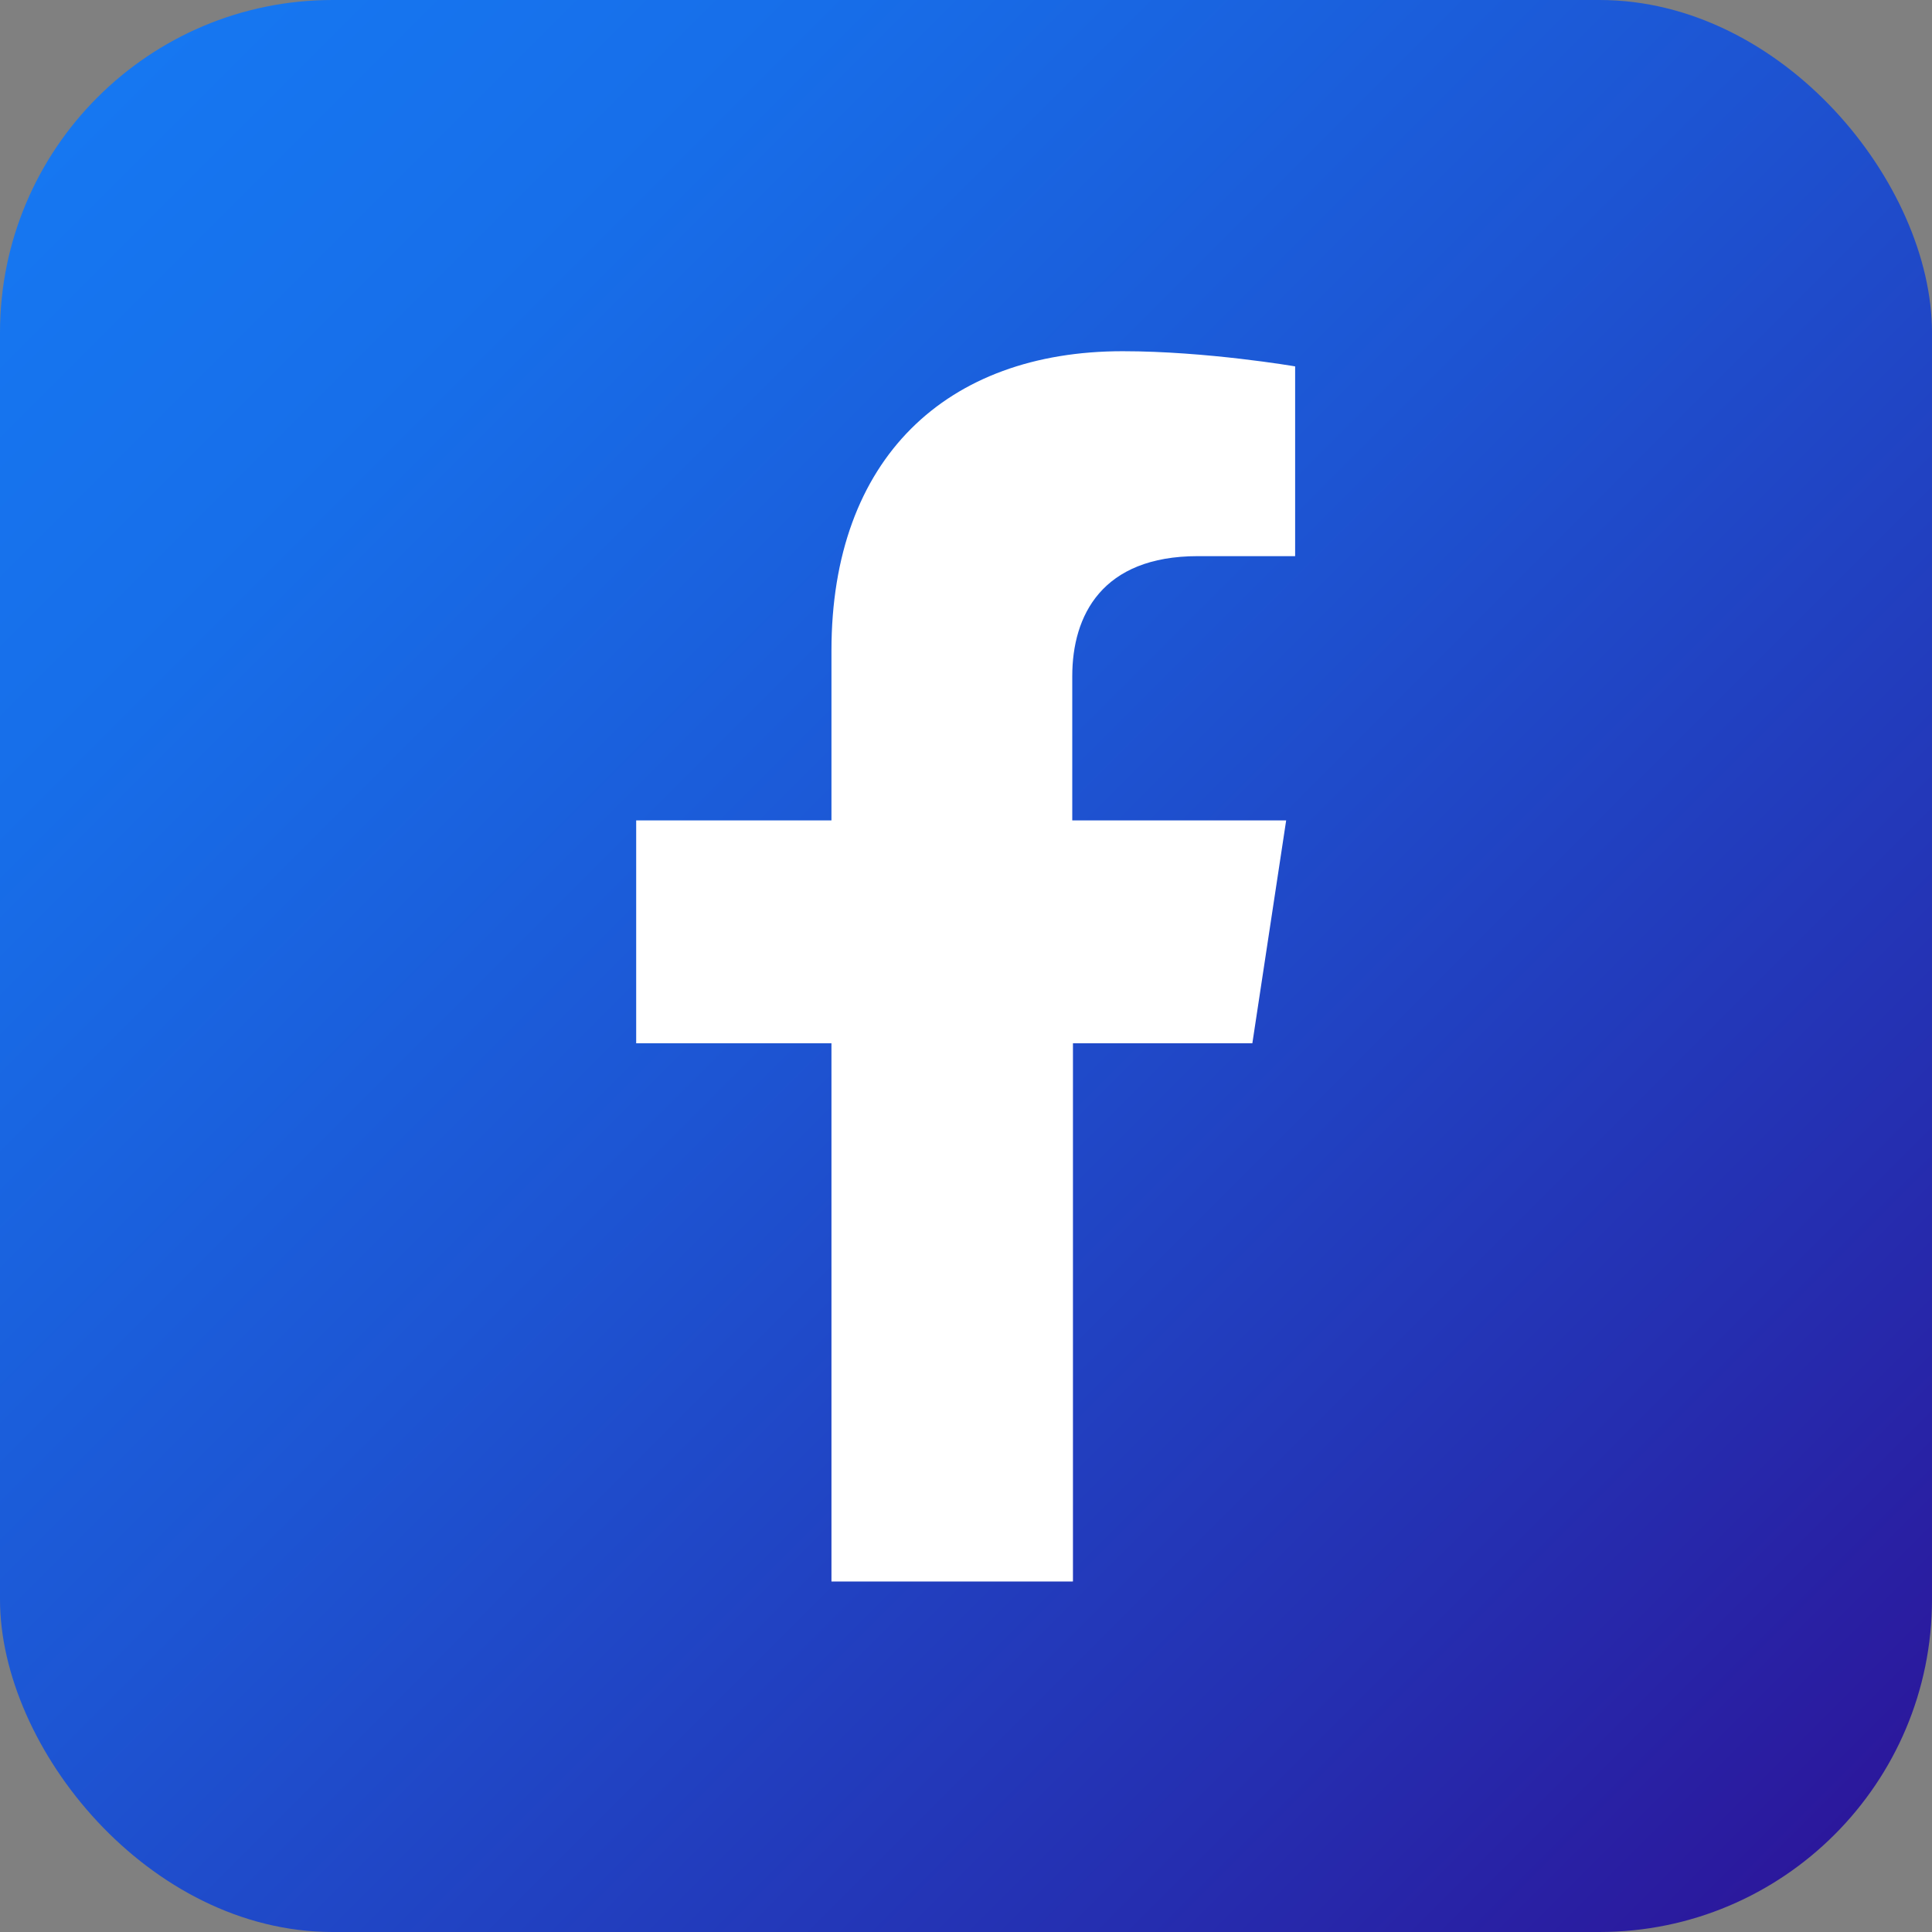
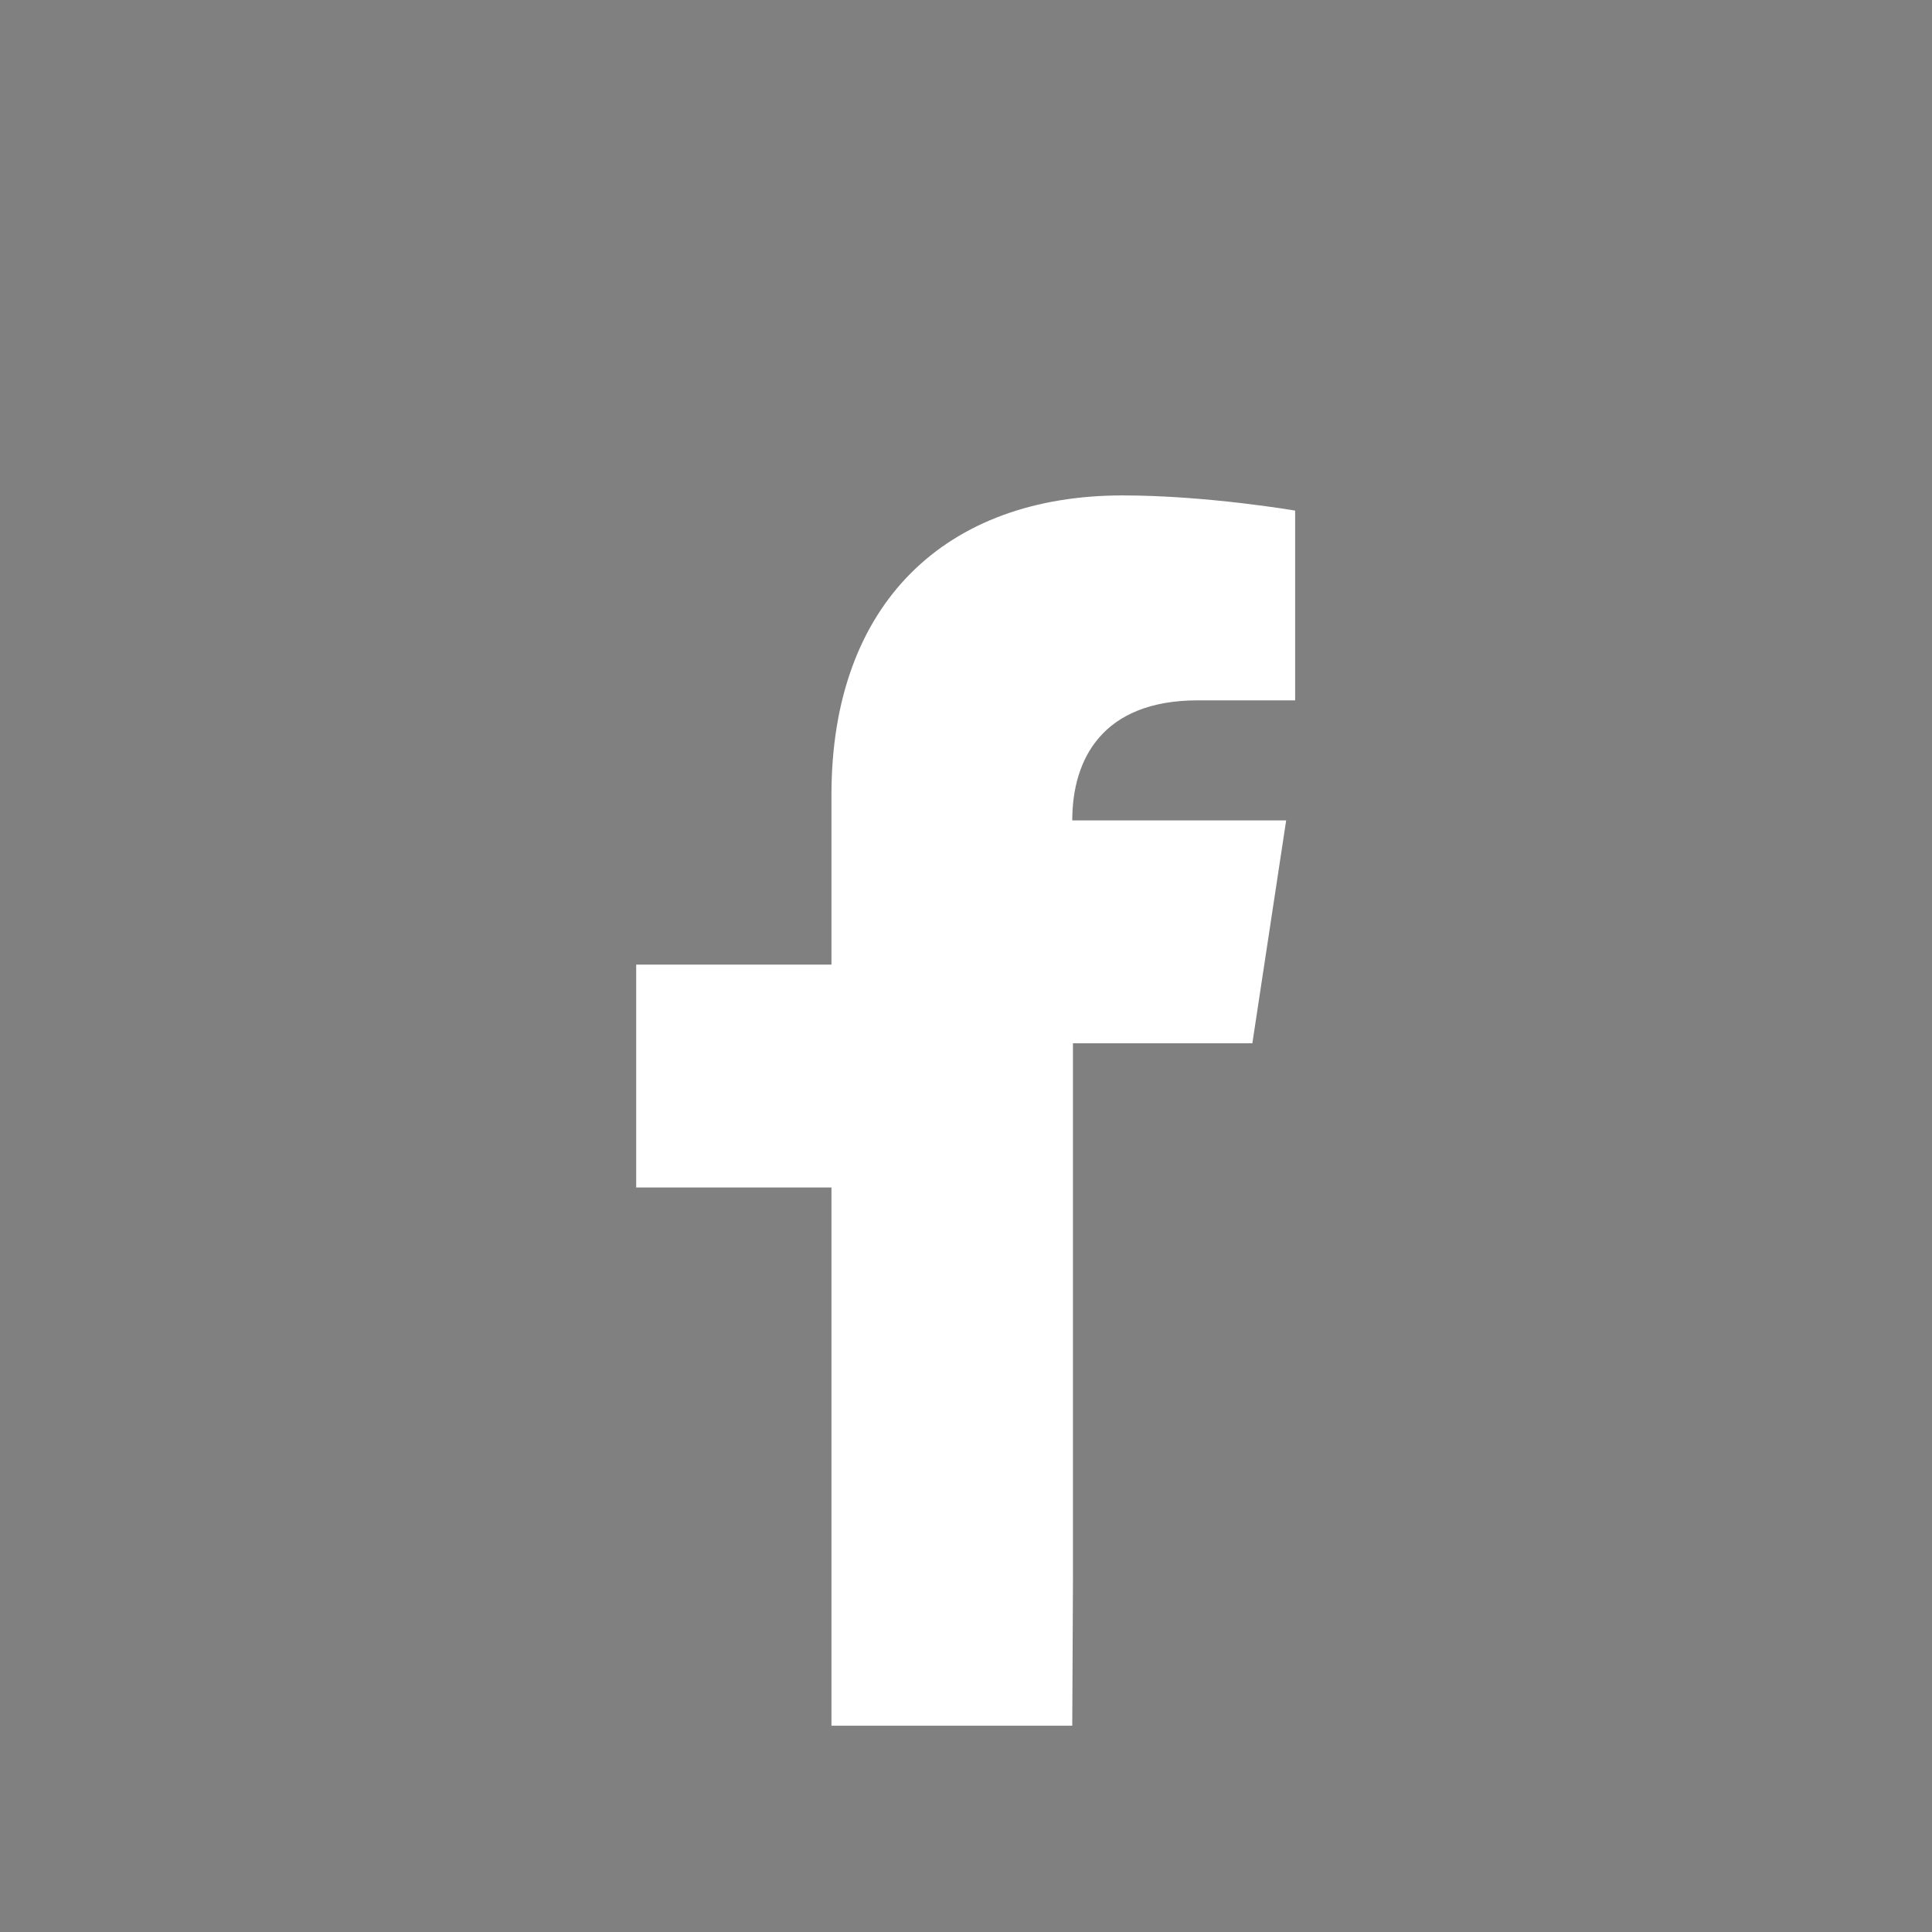
<svg xmlns="http://www.w3.org/2000/svg" id="Layer_2" data-name="Layer 2" viewBox="0 0 28 28">
  <rect x="0" y="0" width="28" height="28" fill="#808080" stroke="none" />
  <defs>
    <style>
      .cls-1 {
        fill: #fff;
      }

      .cls-2 {
        fill: url(#linear-gradient);
      }
    </style>
    <linearGradient id="linear-gradient" x1="1.41" y1="1.41" x2="26.59" y2="26.59" gradientUnits="userSpaceOnUse">
      <stop offset="0" stop-color="#1677f1" />
      <stop offset=".18" stop-color="#176ee9" />
      <stop offset=".46" stop-color="#1d55d3" />
      <stop offset=".82" stop-color="#252eb0" />
      <stop offset="1" stop-color="#2b189c" />
    </linearGradient>
  </defs>
  <g id="Layer_1-2" data-name="Layer 1">
    <g>
-       <rect class="cls-2" width="28" height="28" rx="4.82" ry="4.82" />
-       <path class="cls-1" d="M15.55,22.92v-7.8h2.6l.49-3.23h-3.1v-2.09c0-.88.43-1.74,1.82-1.74h1.41v-2.75s-1.28-.22-2.5-.22c-2.55,0-4.22,1.55-4.22,4.34v2.46h-2.83v3.23h2.83v7.8h3.49Z" />
+       <path class="cls-1" d="M15.55,22.92v-7.8h2.6l.49-3.23h-3.1c0-.88.43-1.74,1.82-1.74h1.41v-2.75s-1.28-.22-2.5-.22c-2.55,0-4.22,1.55-4.22,4.34v2.46h-2.83v3.23h2.83v7.8h3.49Z" />
    </g>
  </g>
</svg>